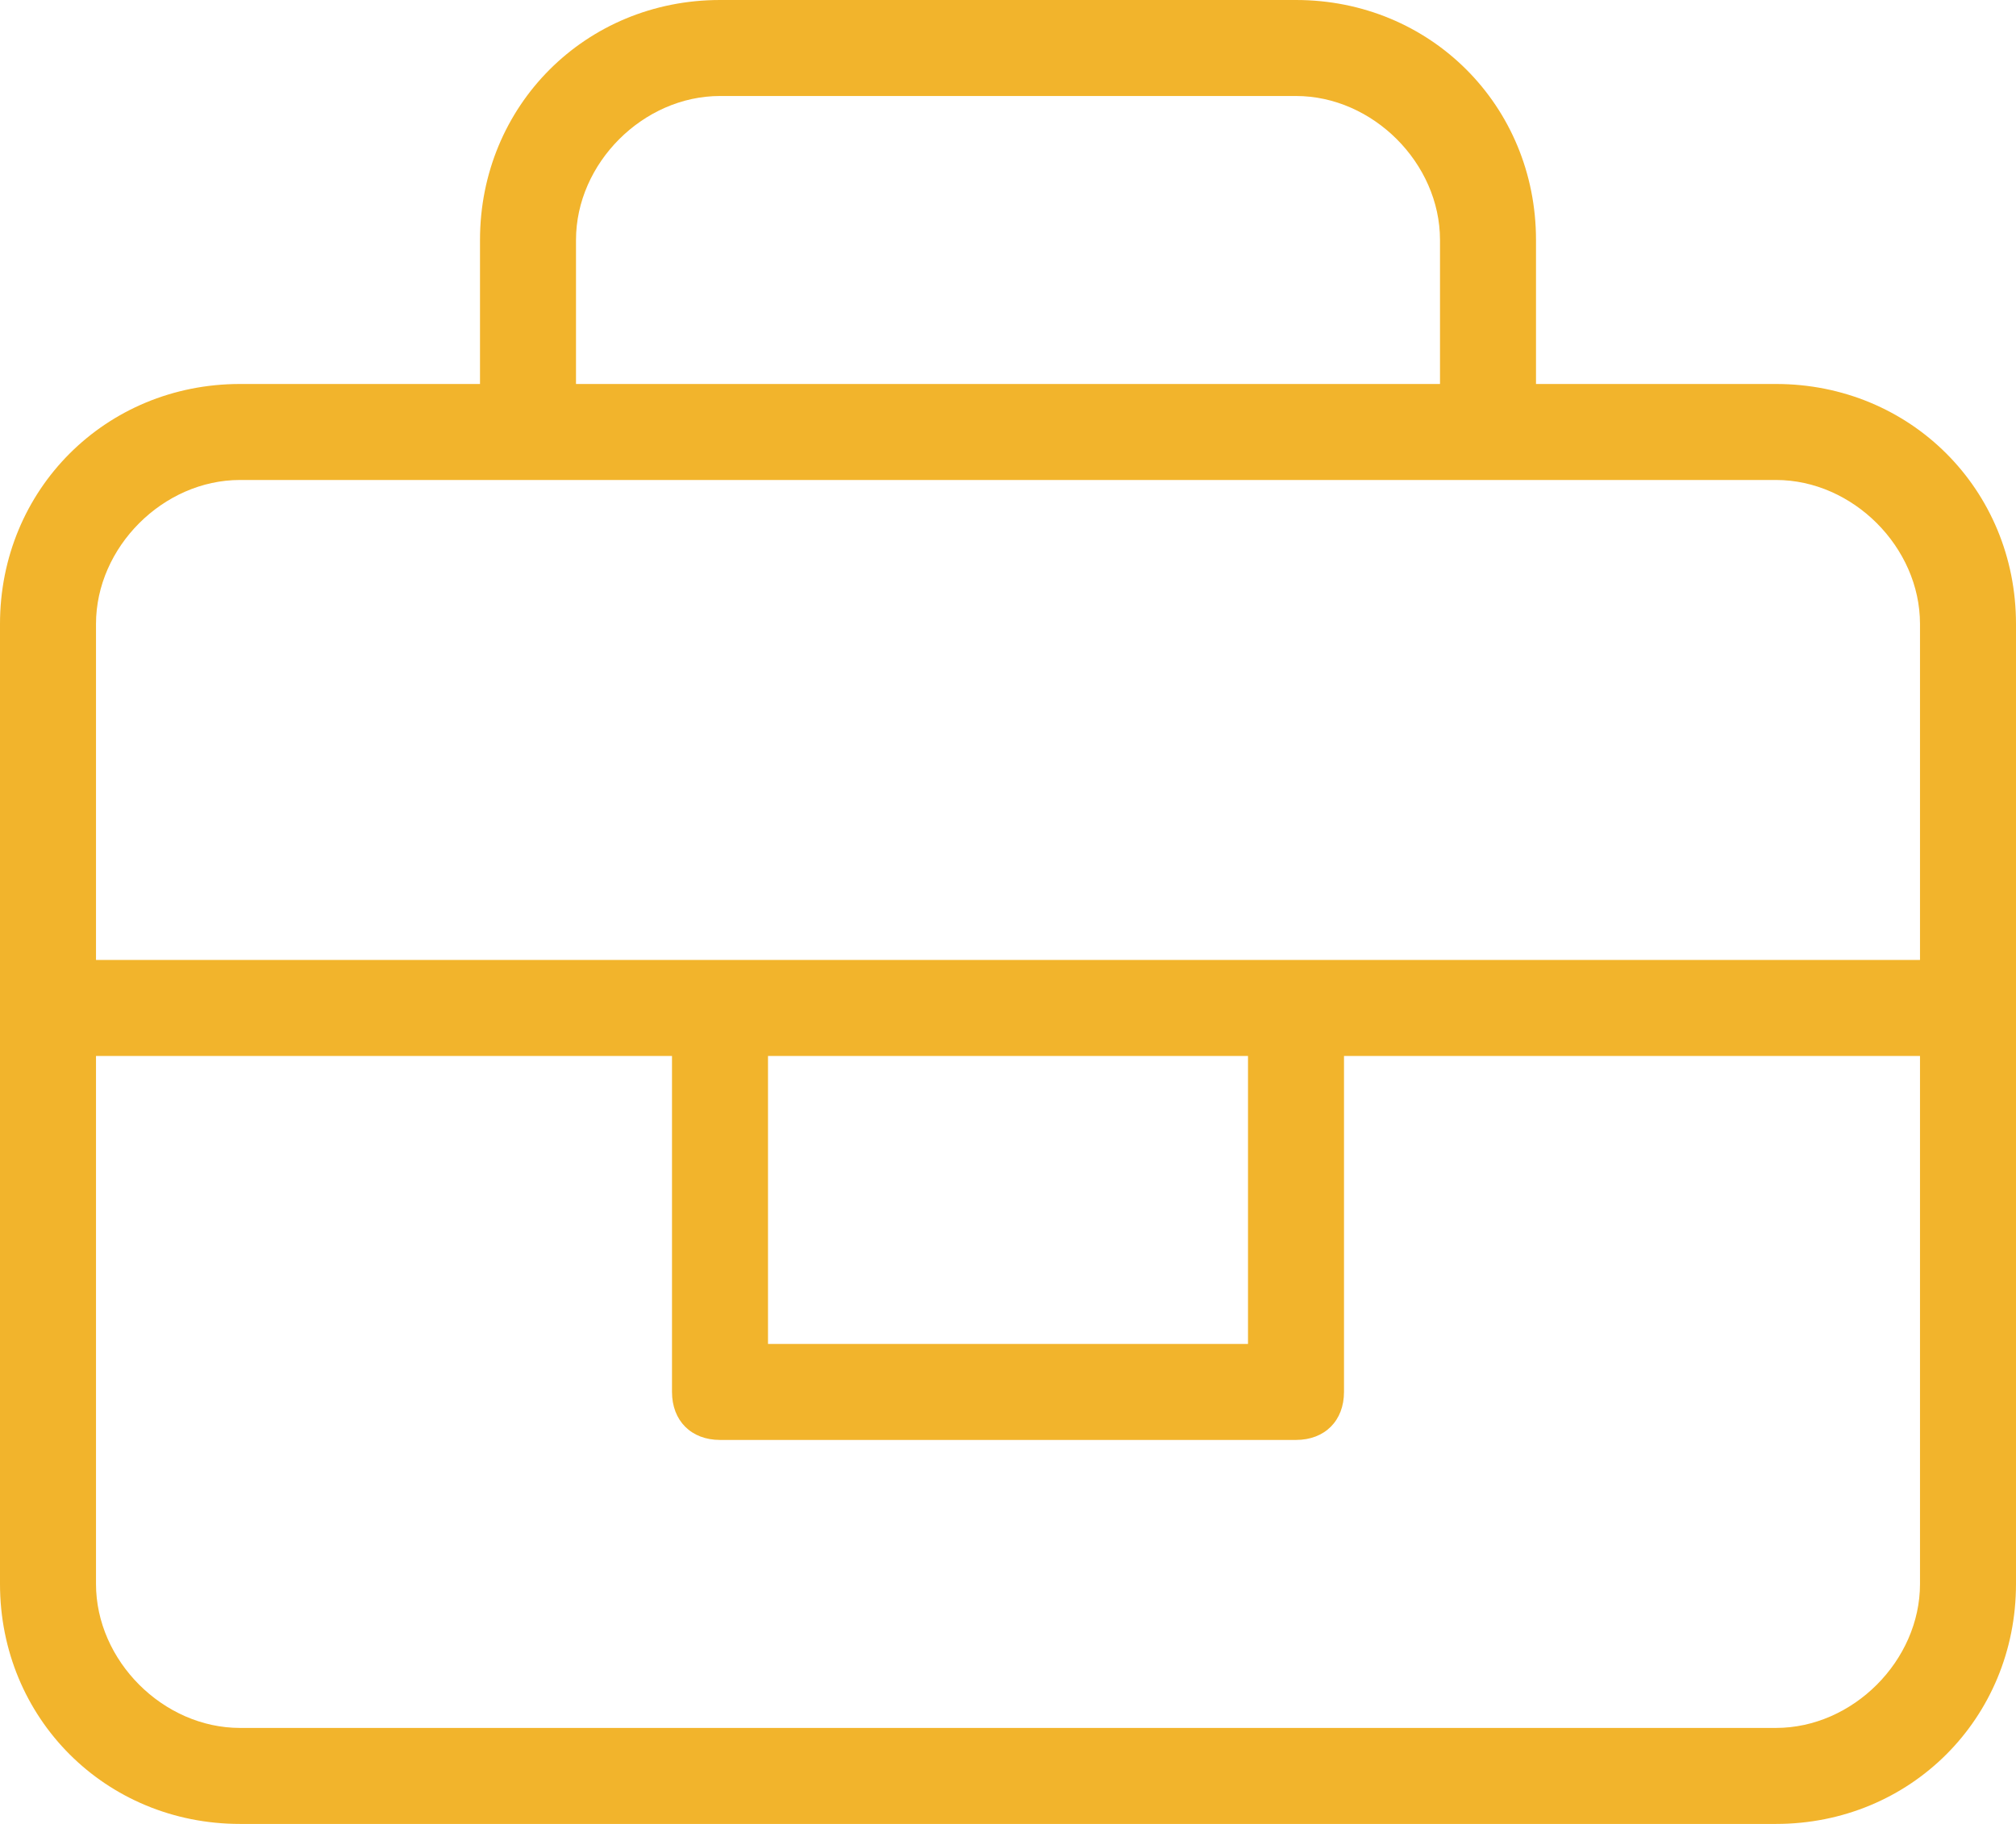
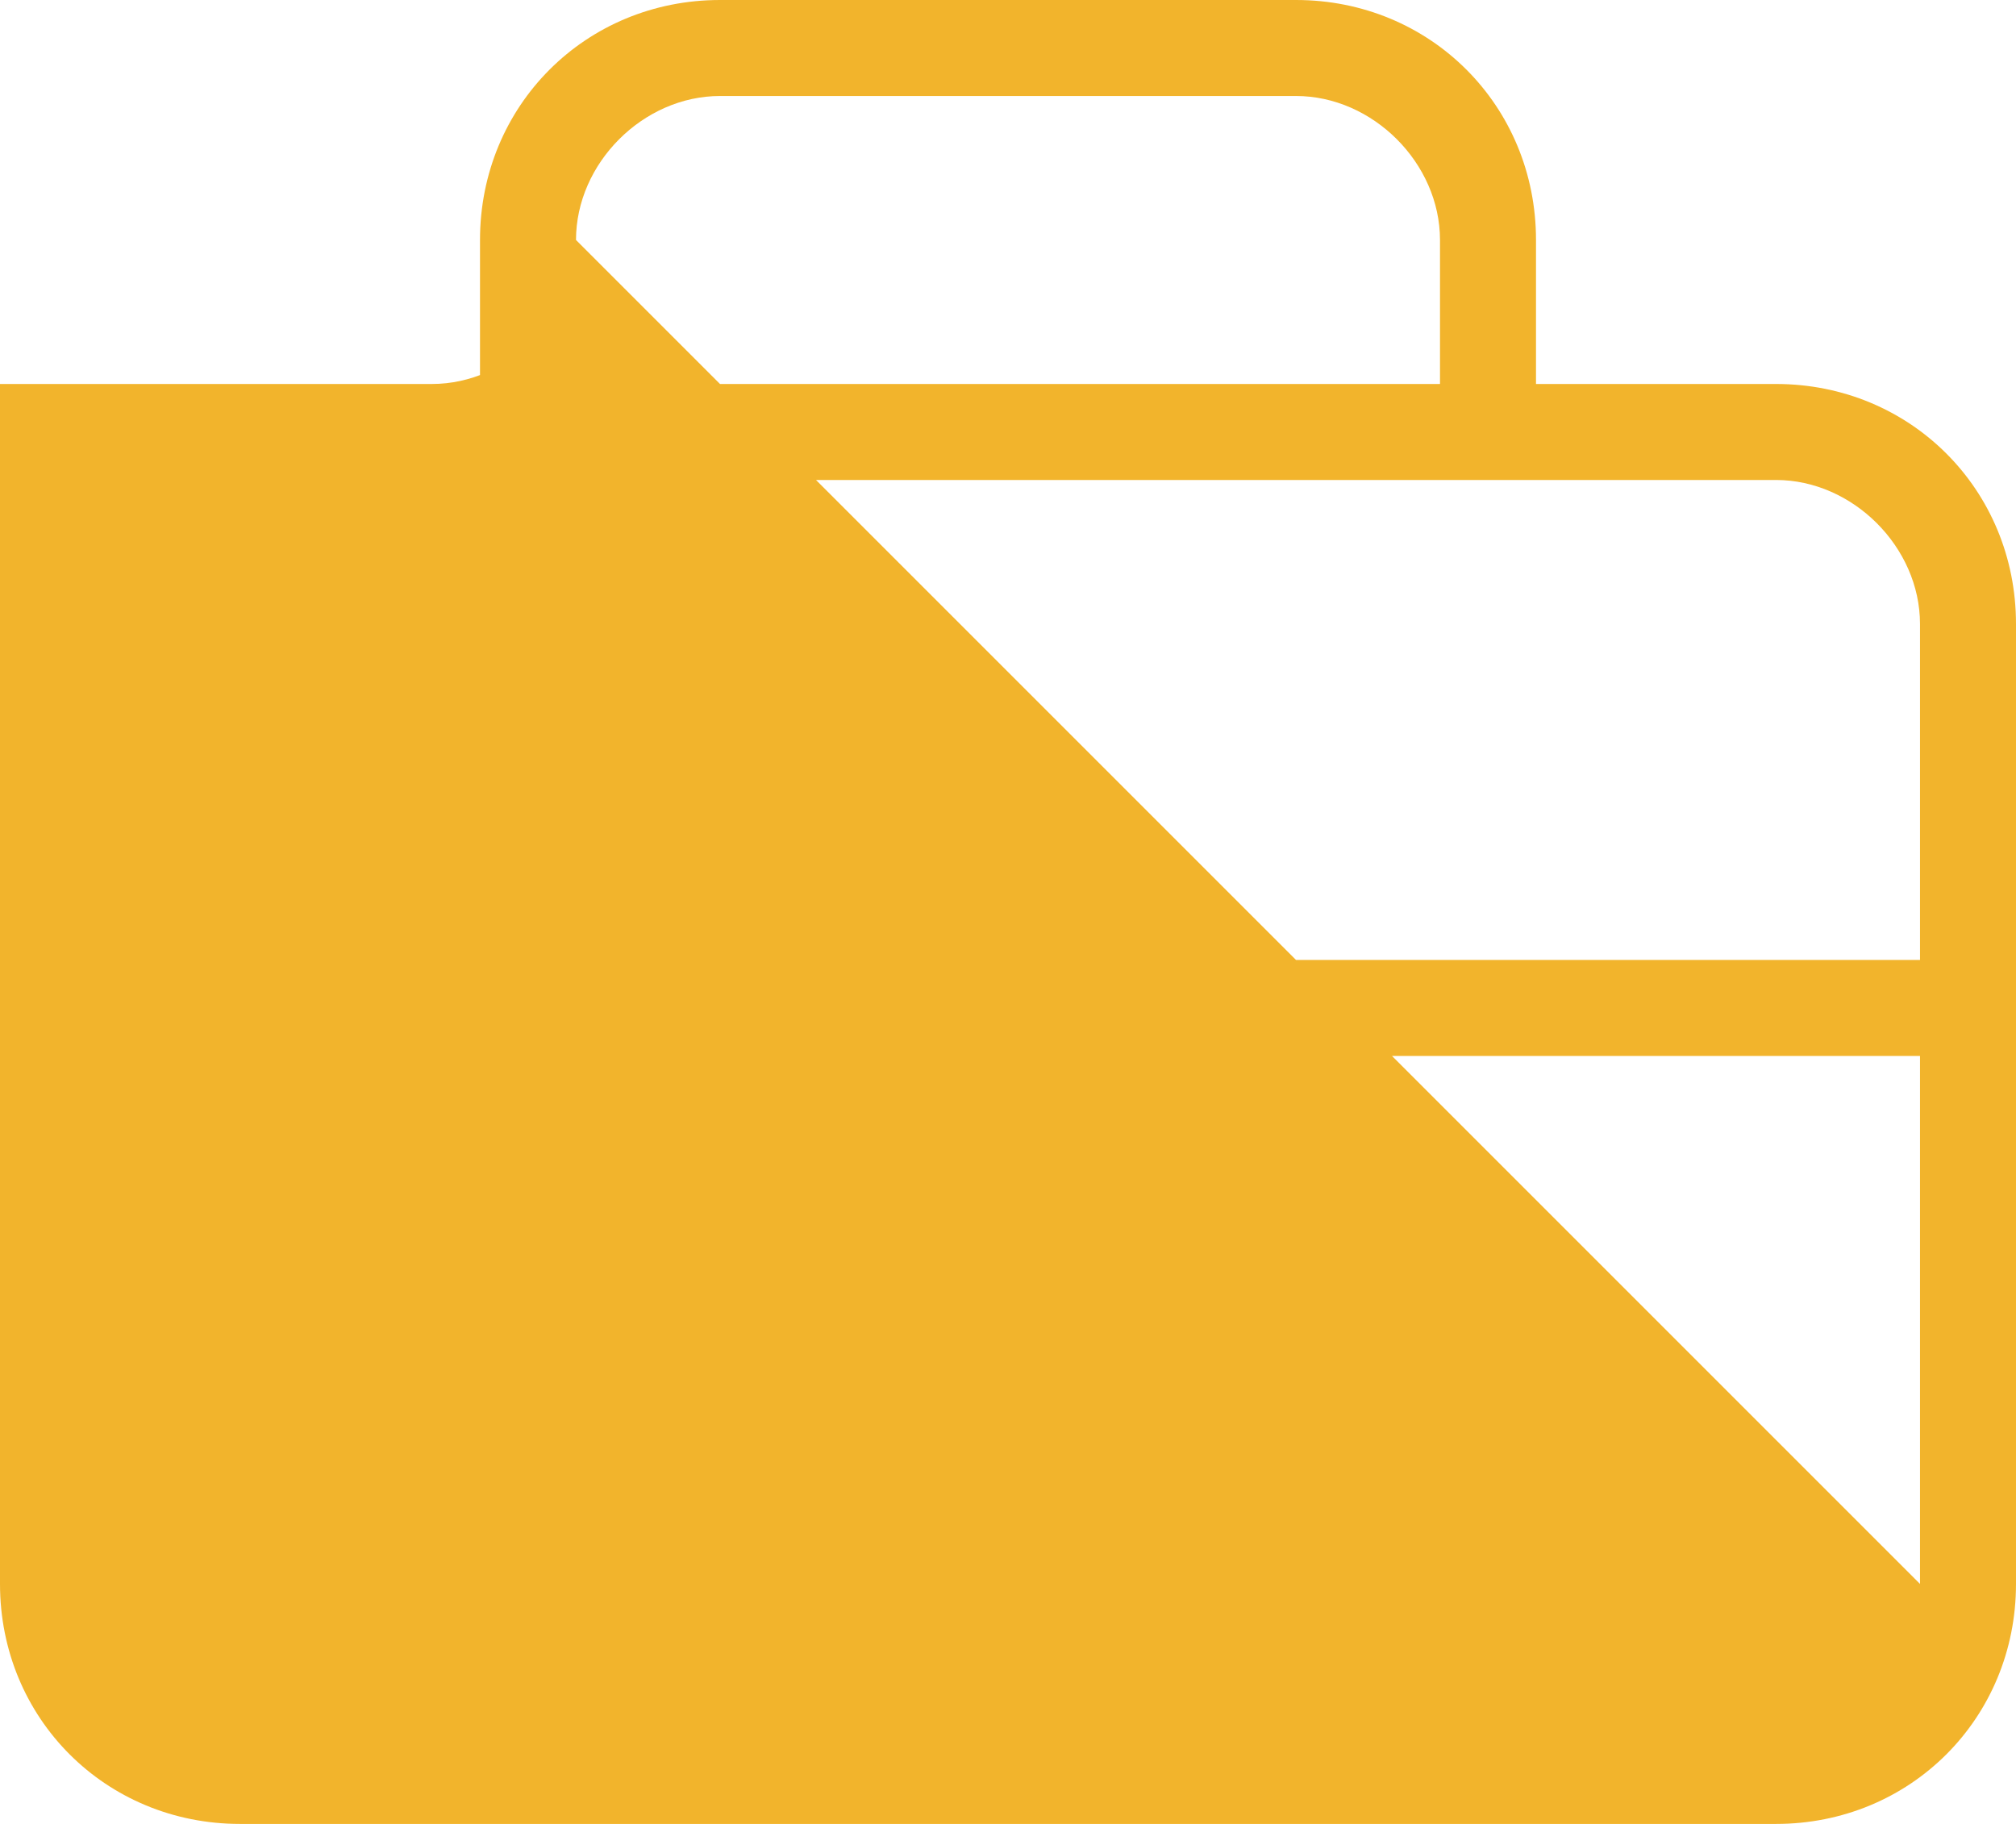
<svg xmlns="http://www.w3.org/2000/svg" version="1.1" id="Layer_1" x="0px" y="0px" viewBox="0 0 21 19" style="enable-background:new 0 0 21 19;" xml:space="preserve">
  <style type="text/css">
	.st0{fill:#F2B42C;}
</style>
-   <path class="st0" d="M18.5,4H16V2.5C16,1.1,14.9,0,13.5,0h-6C6.1,0,5,1.1,5,2.5V4H2.5C1.1,4,0,5.1,0,6.5v10C0,17.9,1.1,19,2.5,19h16  c1.4,0,2.5-1.1,2.5-2.5v-10C21,5.1,19.9,4,18.5,4z M6,2.5C6,1.7,6.7,1,7.5,1h6C14.3,1,15,1.7,15,2.5V4H6V2.5z M20,16.5  c0,0.8-0.7,1.5-1.5,1.5h-16C1.7,18,1,17.3,1,16.5V11h6v3.5C7,14.8,7.2,15,7.5,15h6c0.3,0,0.5-0.2,0.5-0.5l0,0V11h6V16.5z M8,14v-3h5  v3H8z M20,10H1V6.5C1,5.7,1.7,5,2.5,5h16C19.3,5,20,5.7,20,6.5V10z" />
+   <path class="st0" d="M18.5,4H16V2.5C16,1.1,14.9,0,13.5,0h-6C6.1,0,5,1.1,5,2.5V4H2.5C1.1,4,0,5.1,0,6.5v10C0,17.9,1.1,19,2.5,19h16  c1.4,0,2.5-1.1,2.5-2.5v-10C21,5.1,19.9,4,18.5,4z M6,2.5C6,1.7,6.7,1,7.5,1h6C14.3,1,15,1.7,15,2.5V4H6V2.5z c0,0.8-0.7,1.5-1.5,1.5h-16C1.7,18,1,17.3,1,16.5V11h6v3.5C7,14.8,7.2,15,7.5,15h6c0.3,0,0.5-0.2,0.5-0.5l0,0V11h6V16.5z M8,14v-3h5  v3H8z M20,10H1V6.5C1,5.7,1.7,5,2.5,5h16C19.3,5,20,5.7,20,6.5V10z" />
</svg>